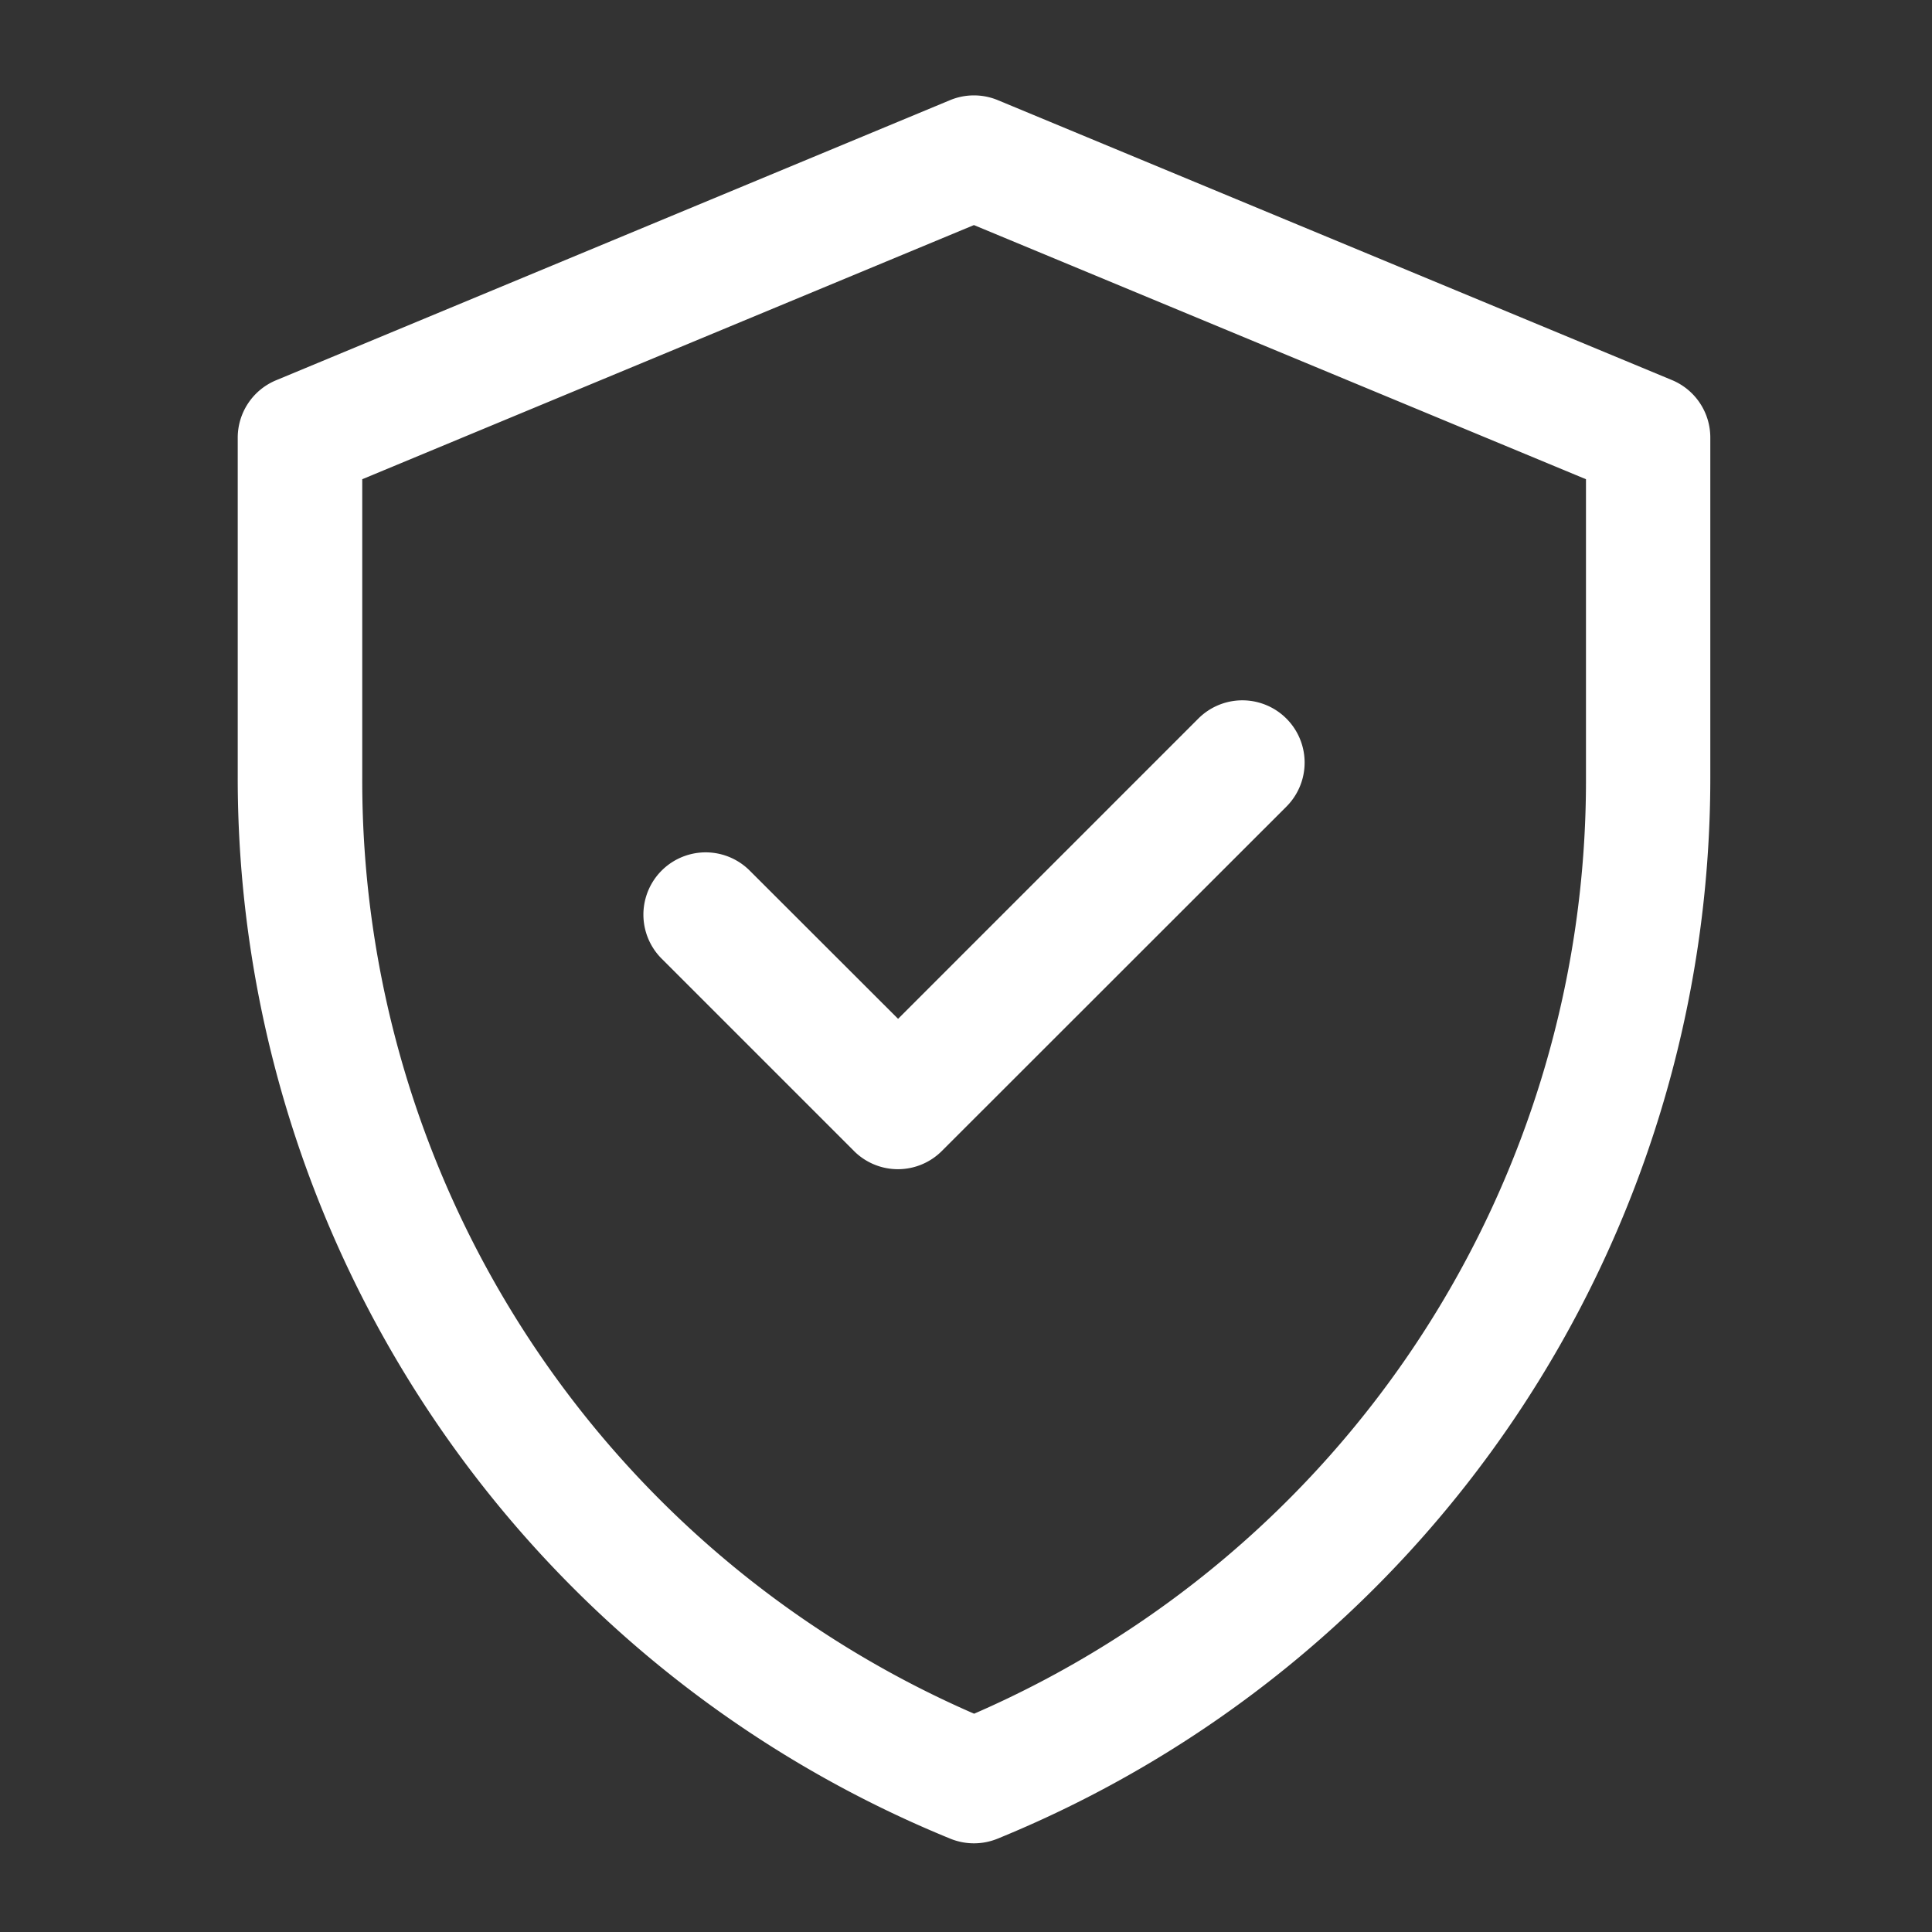
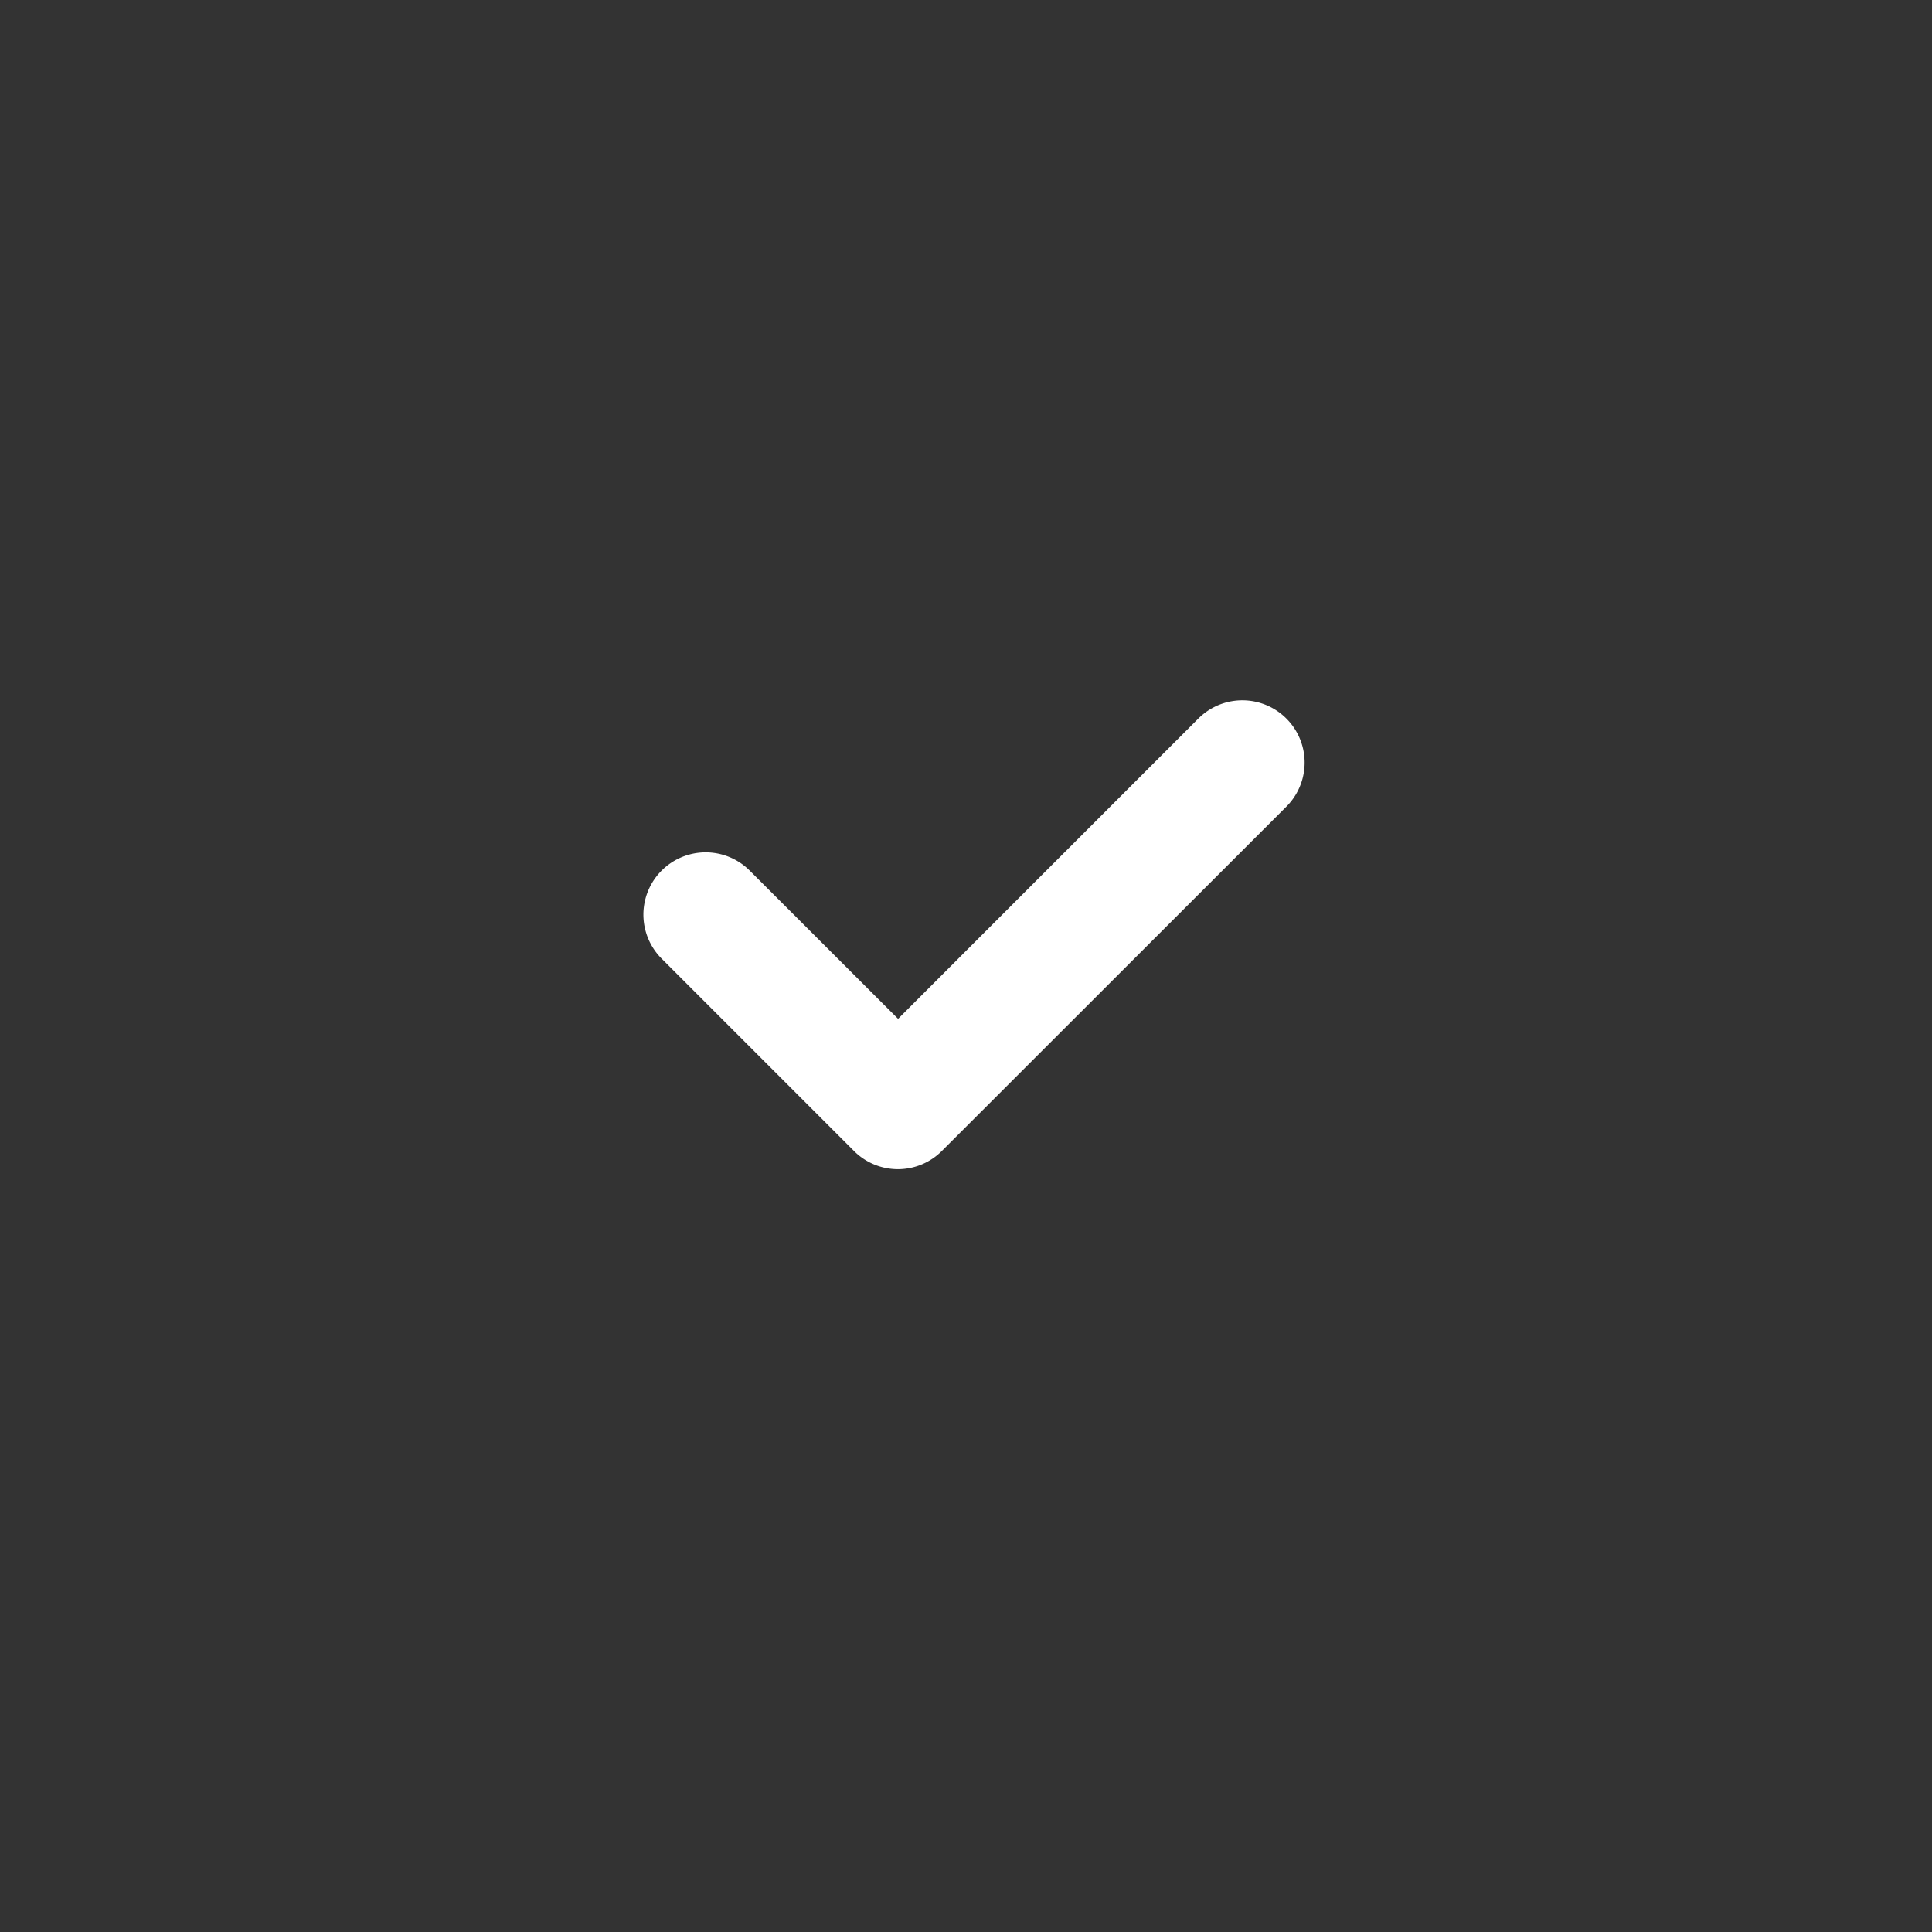
<svg xmlns="http://www.w3.org/2000/svg" id="Layer_1" data-name="Layer 1" viewBox="0 0 512 512">
  <rect x="0" y="0" width="512" height="512" fill="#333333" stroke="none" />
  <defs>
    <style>.cls-1{fill:#fff;}</style>
  </defs>
  <g id="g652">
    <g id="g658">
      <g id="path660">
-         <path class="cls-1" d="M258.1,488.5a16.61,16.61,0,0,1-6.23-1.22A303.69,303.69,0,0,1,63,206.12V116a16.49,16.49,0,0,1,10.18-15.23L251.78,26.54a16.51,16.51,0,0,1,12.65,0l178.65,74.18A16.49,16.49,0,0,1,453.25,116v90.17A303.66,303.66,0,0,1,264.34,487.28,16.63,16.63,0,0,1,258.1,488.5ZM96,127v79.15a269.62,269.62,0,0,0,162.15,248,269.6,269.6,0,0,0,162.15-248V127L258.1,59.65Z" />
-       </g>
+         </g>
    </g>
    <g id="g662">
      <g id="path664">
        <path class="cls-1" d="M238,309.85A16.44,16.44,0,0,1,226.29,305l-50.95-50.95a16.5,16.5,0,1,1,23.34-23.33L238,270l79.57-79.57a16.5,16.5,0,0,1,23.34,23.33L249.62,305A16.44,16.44,0,0,1,238,309.85Z" />
      </g>
    </g>
  </g>
</svg>